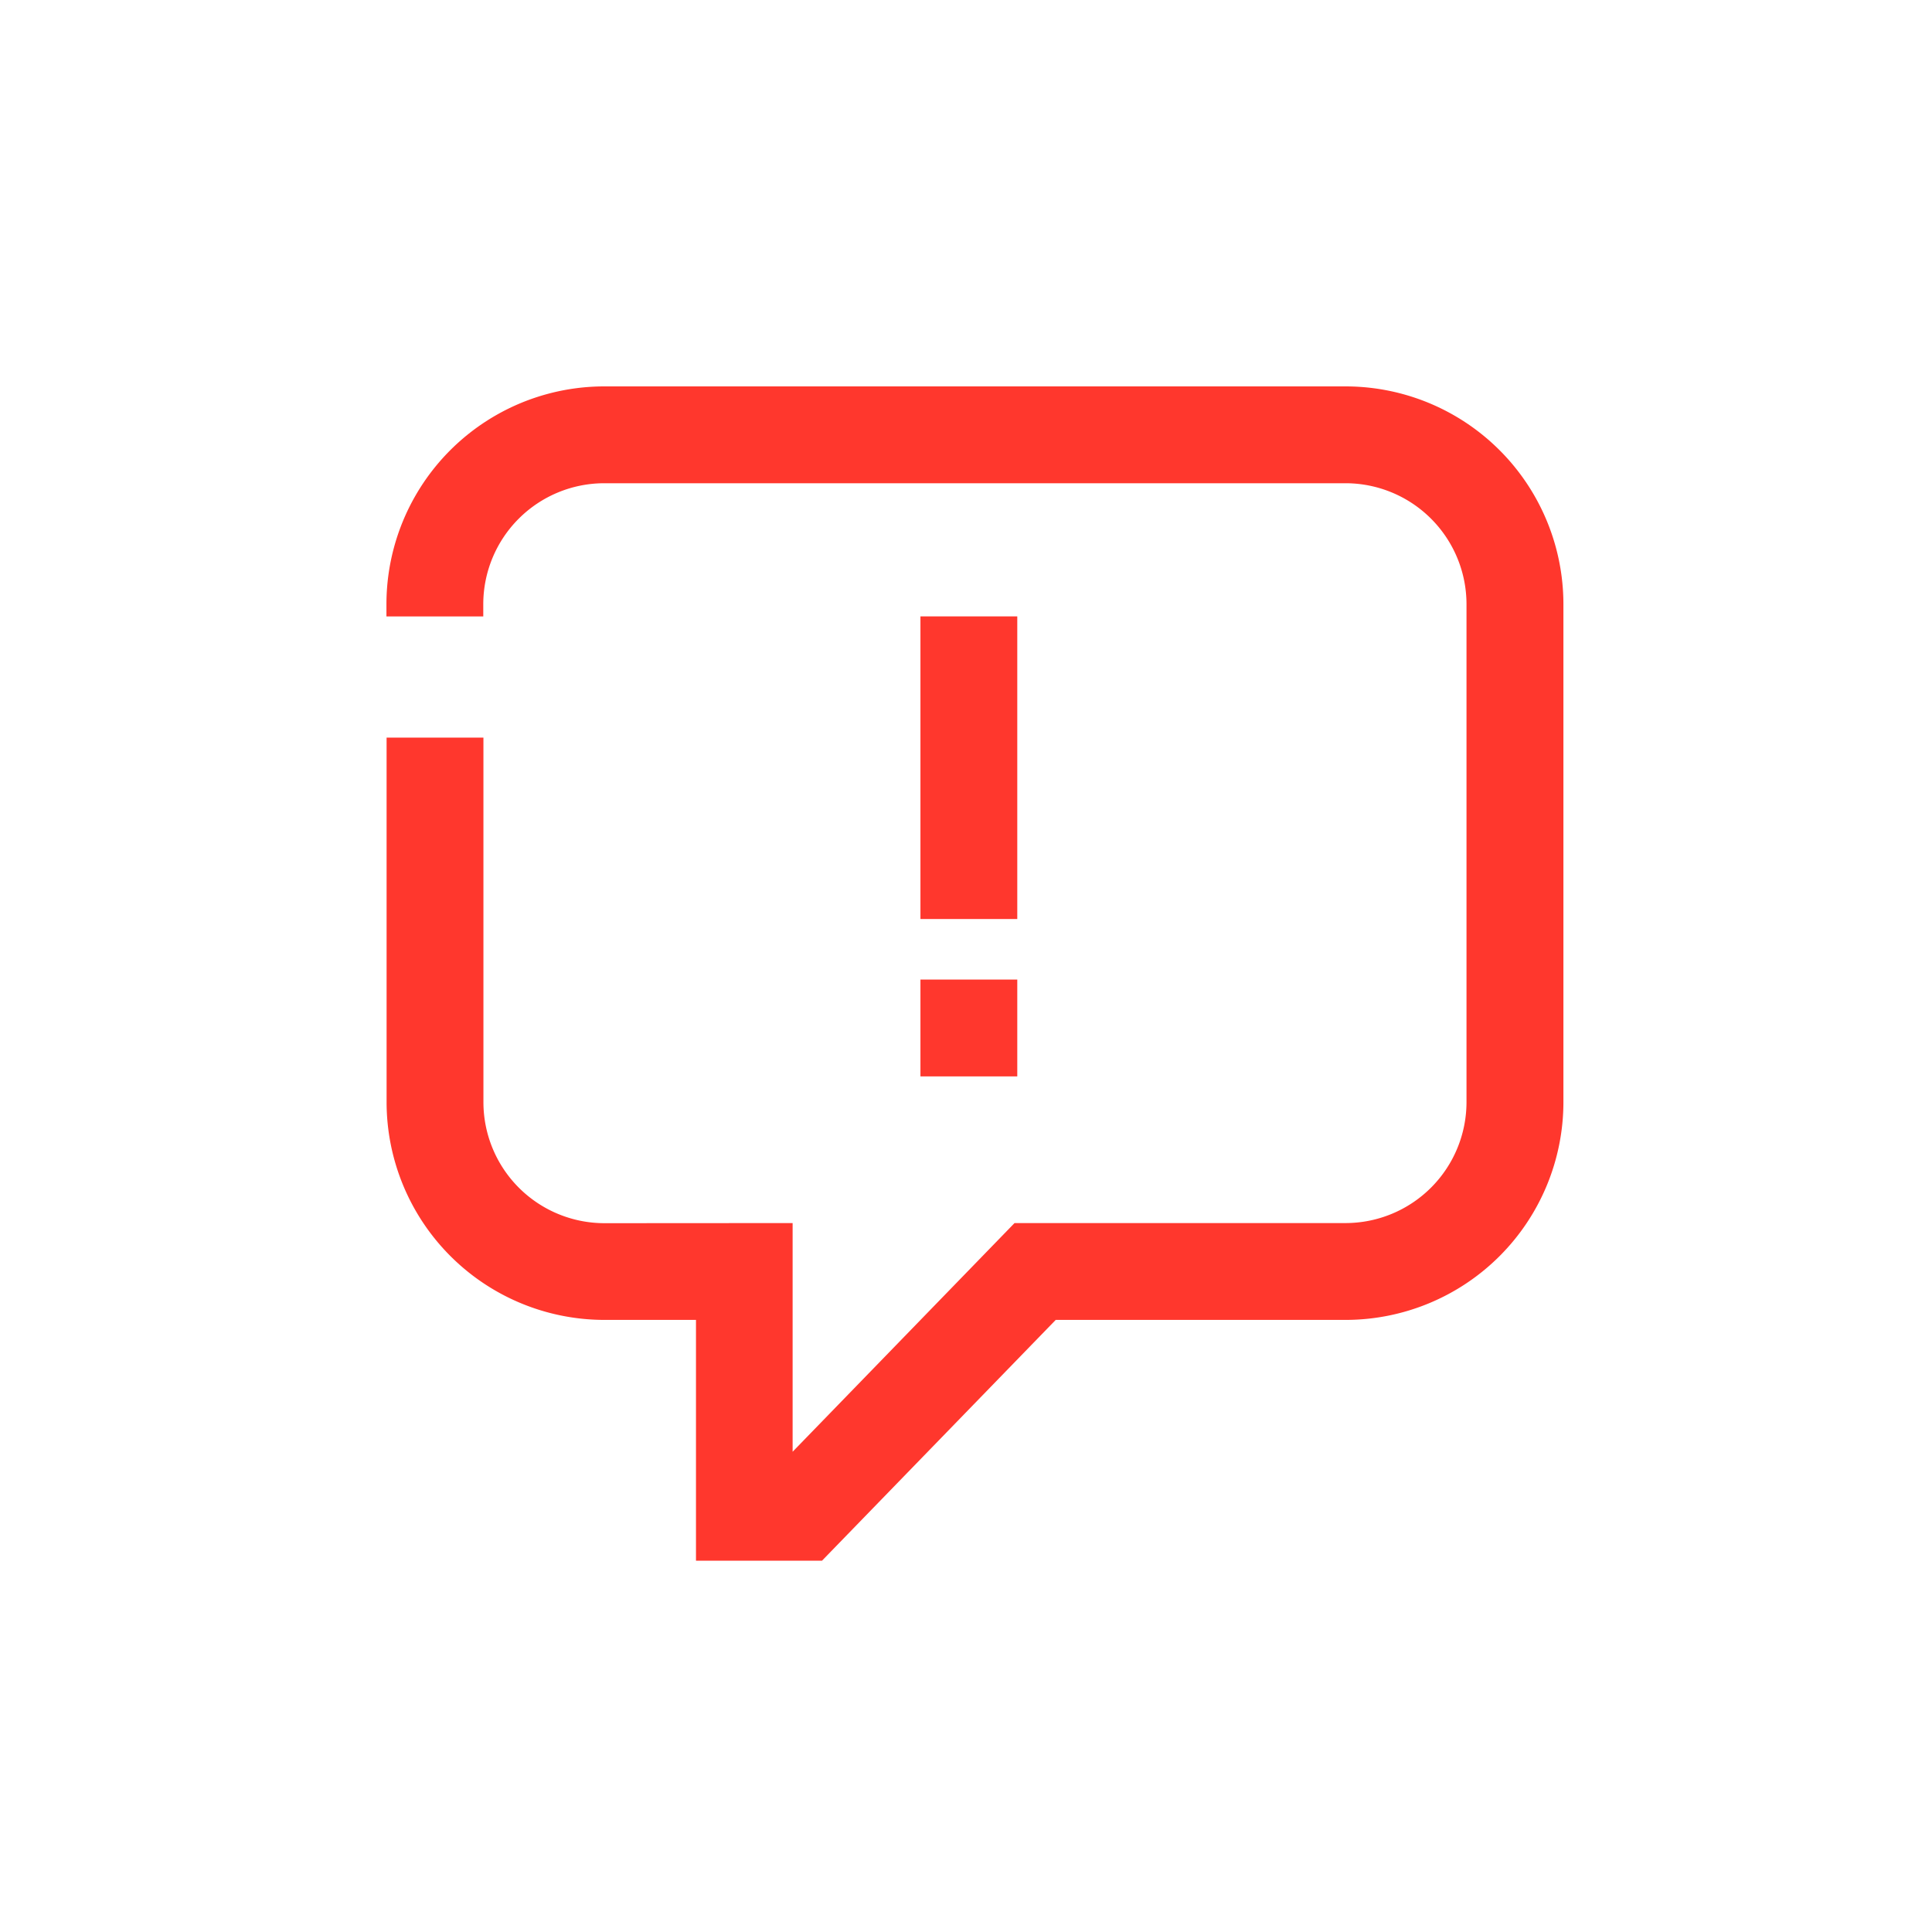
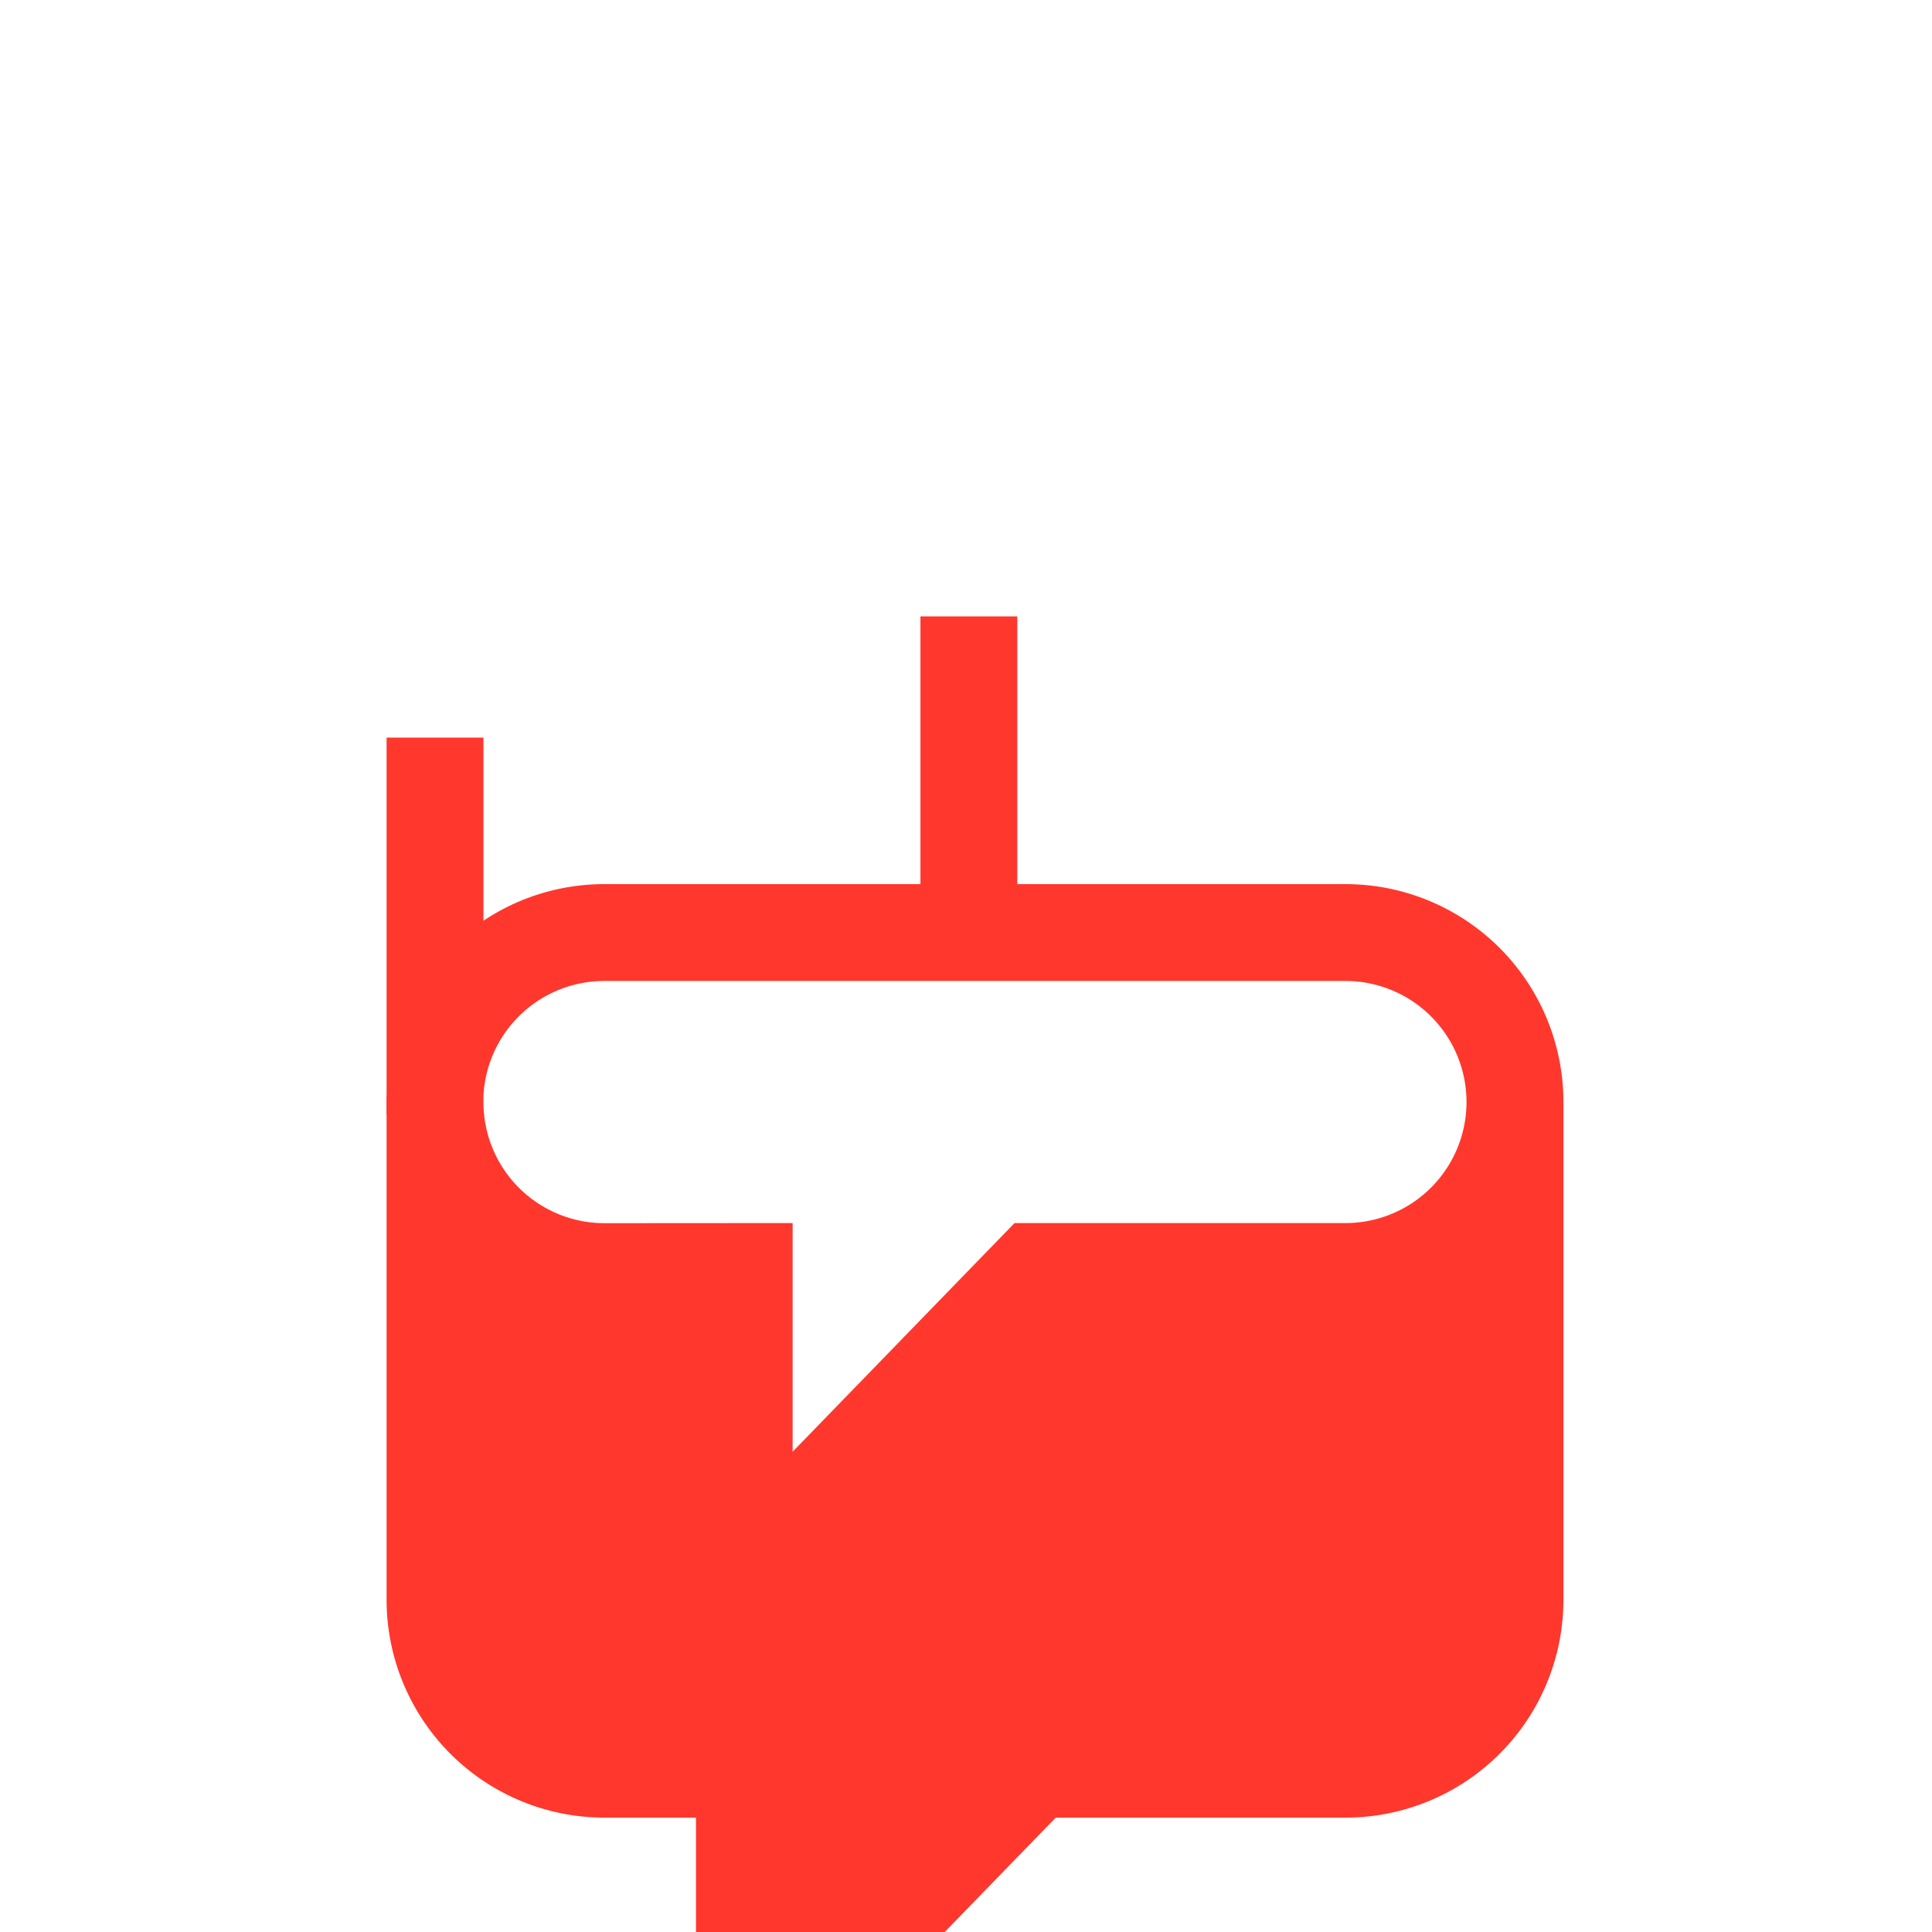
<svg xmlns="http://www.w3.org/2000/svg" width="50" height="50" viewBox="0 0 50 50">
  <defs>
    <clipPath id="clip-incidents-hub">
      <rect width="50" height="50" />
    </clipPath>
  </defs>
  <g id="incidents-hub" clip-path="url(#clip-incidents-hub)">
    <g id="Group_1966" data-name="Group 1966" transform="translate(-2543.855 -1419.532)">
-       <path id="Path_982" data-name="Path 982" d="M190.22,1839.864v5.918l5.743-5.918h8.564a3.133,3.133,0,0,0,3.133-3.133V1823.85a3.133,3.133,0,0,0-3.133-3.133H185.347a3.133,3.133,0,0,0-3.133,3.133v.314h-2.506v-.314a5.639,5.639,0,0,1,5.64-5.639h19.181a5.639,5.639,0,0,1,5.639,5.639v12.881a5.639,5.639,0,0,1-5.639,5.639h-7.5l-6.048,6.231h-3.262v-6.231h-2.367a5.64,5.64,0,0,1-5.64-5.639V1827.3h2.506v9.434a3.133,3.133,0,0,0,3.133,3.133Z" transform="translate(2374.148 -388.679)" fill="#ff372d" />
+       <path id="Path_982" data-name="Path 982" d="M190.22,1839.864v5.918l5.743-5.918h8.564a3.133,3.133,0,0,0,3.133-3.133a3.133,3.133,0,0,0-3.133-3.133H185.347a3.133,3.133,0,0,0-3.133,3.133v.314h-2.506v-.314a5.639,5.639,0,0,1,5.64-5.639h19.181a5.639,5.639,0,0,1,5.639,5.639v12.881a5.639,5.639,0,0,1-5.639,5.639h-7.5l-6.048,6.231h-3.262v-6.231h-2.367a5.64,5.64,0,0,1-5.64-5.639V1827.3h2.506v9.434a3.133,3.133,0,0,0,3.133,3.133Z" transform="translate(2374.148 -388.679)" fill="#ff372d" />
      <rect id="Rectangle_1641" data-name="Rectangle 1641" width="2.506" height="7.832" transform="translate(2567.676 1435.484)" fill="#ff372d" />
-       <rect id="Rectangle_1652" data-name="Rectangle 1652" width="2.506" height="2.506" transform="translate(2567.676 1444.883)" fill="#ff372d" />
    </g>
  </g>
</svg>